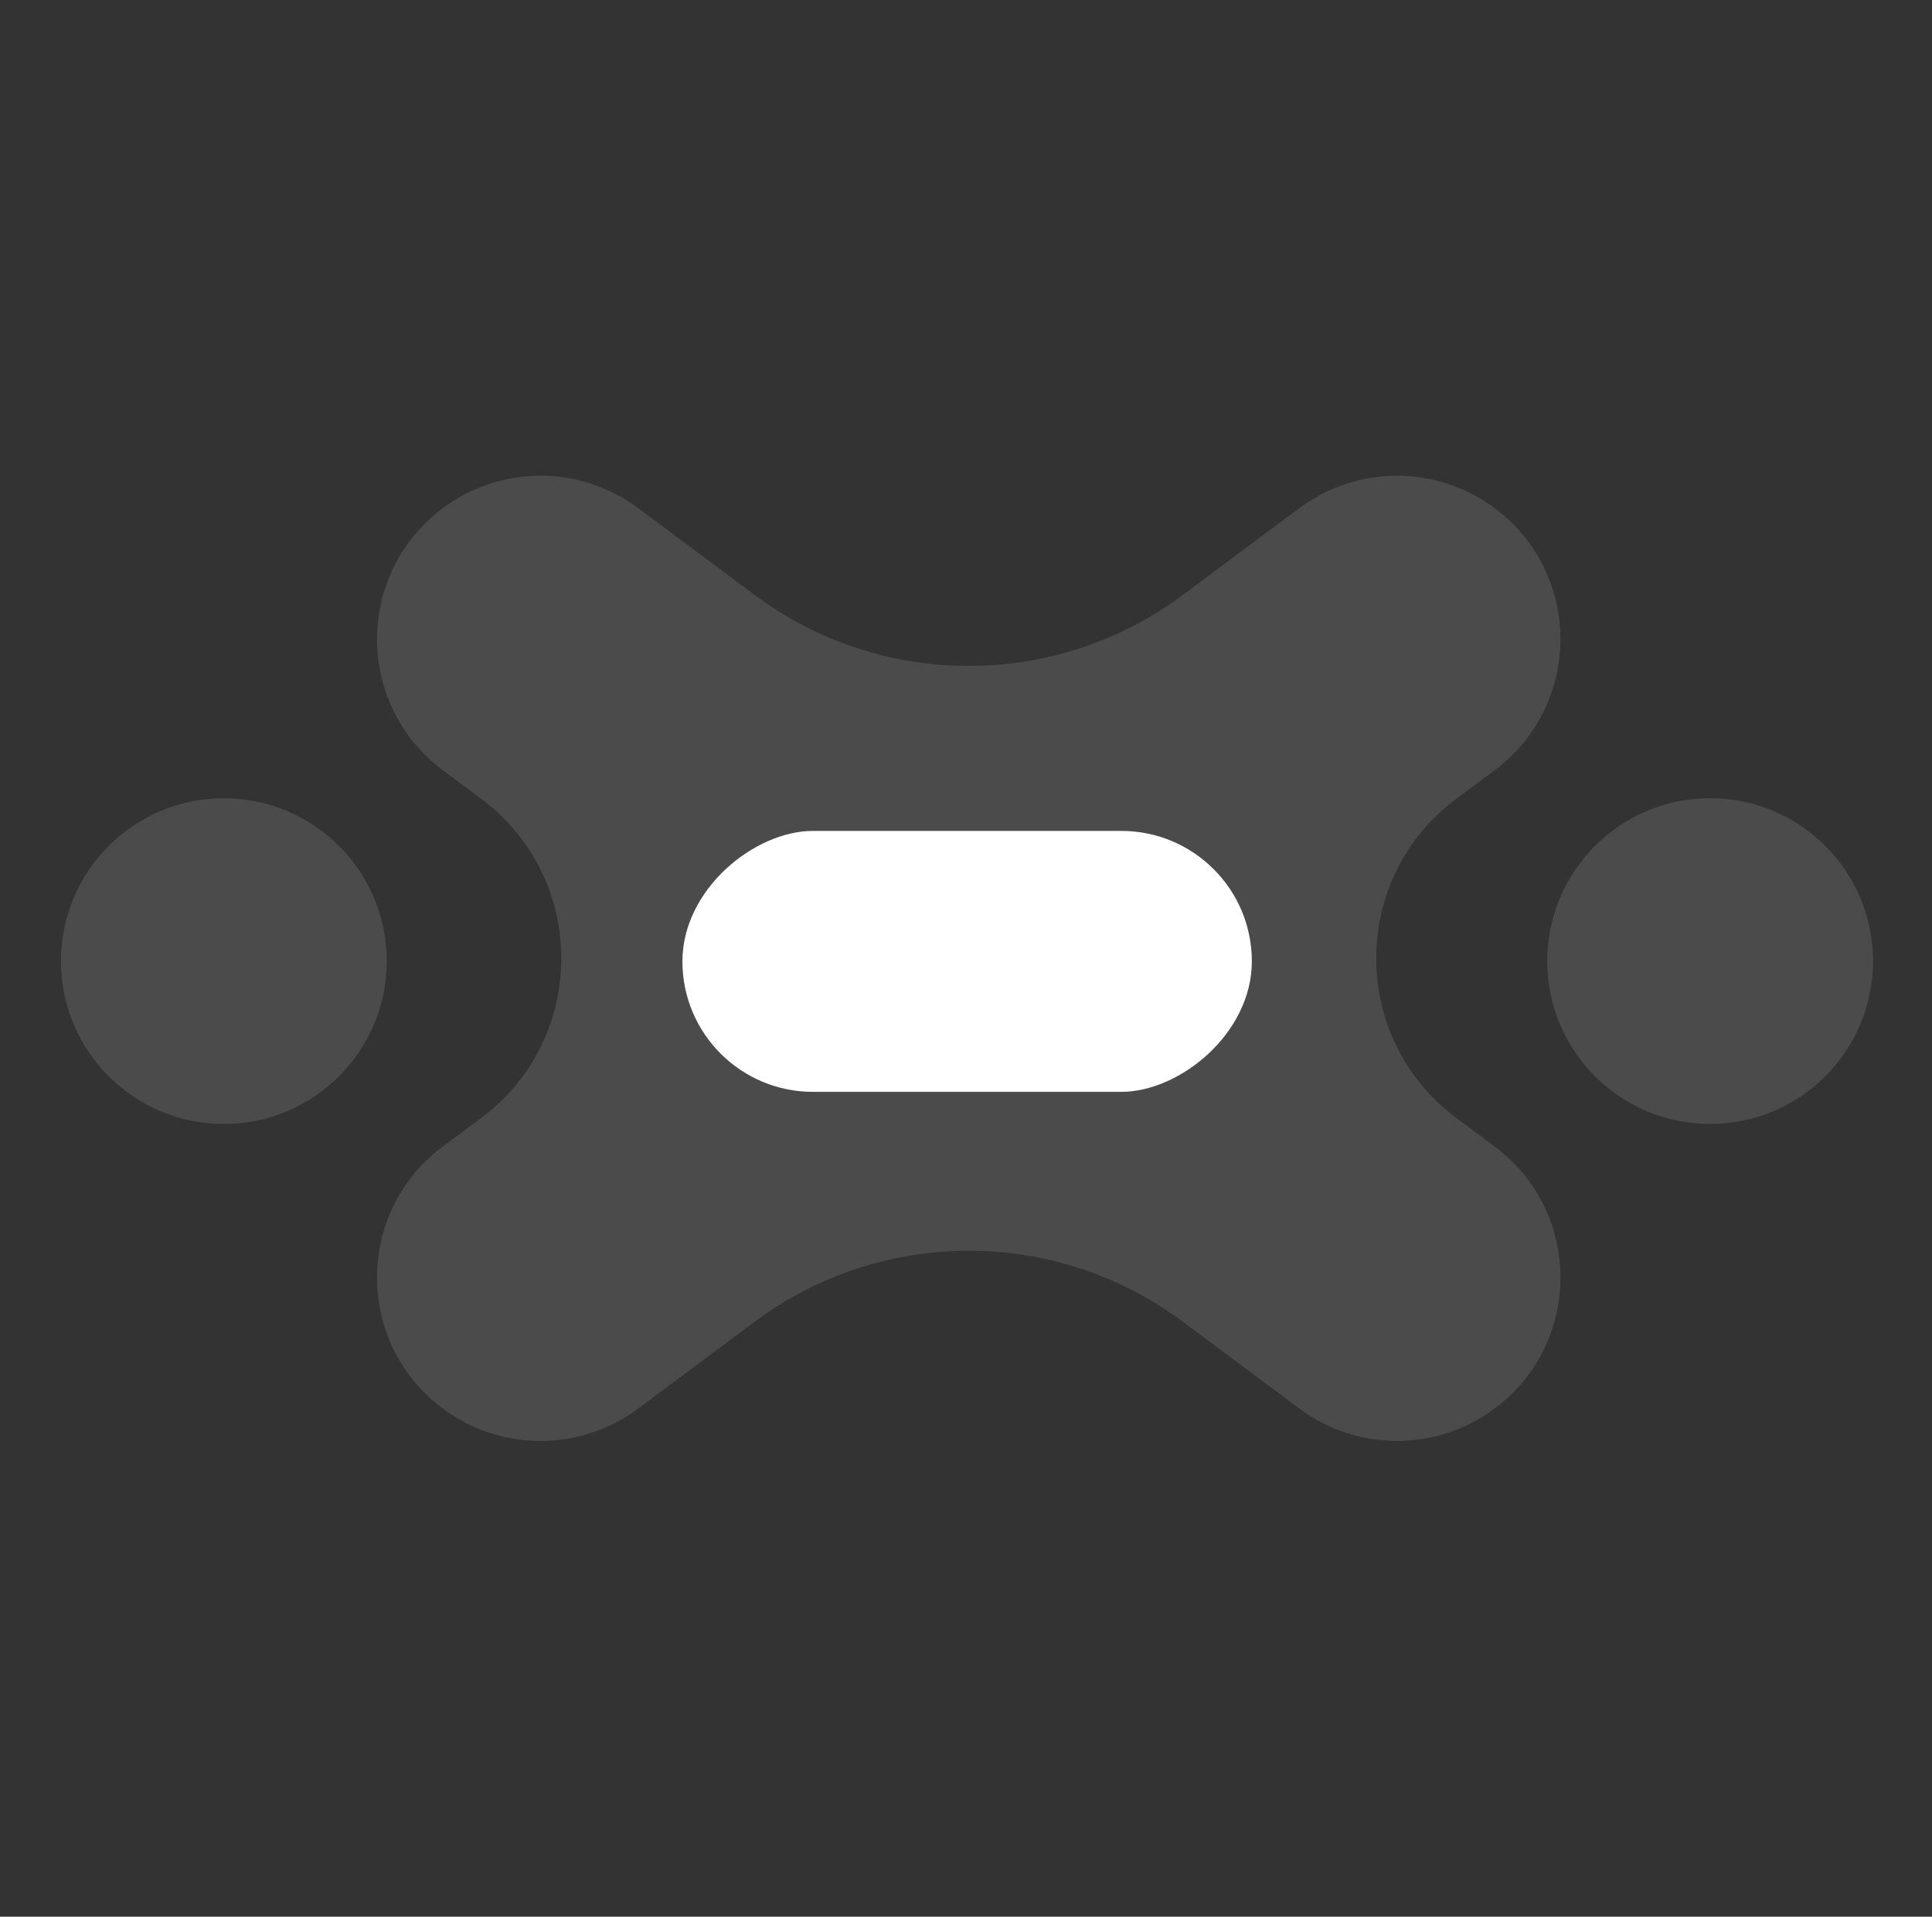
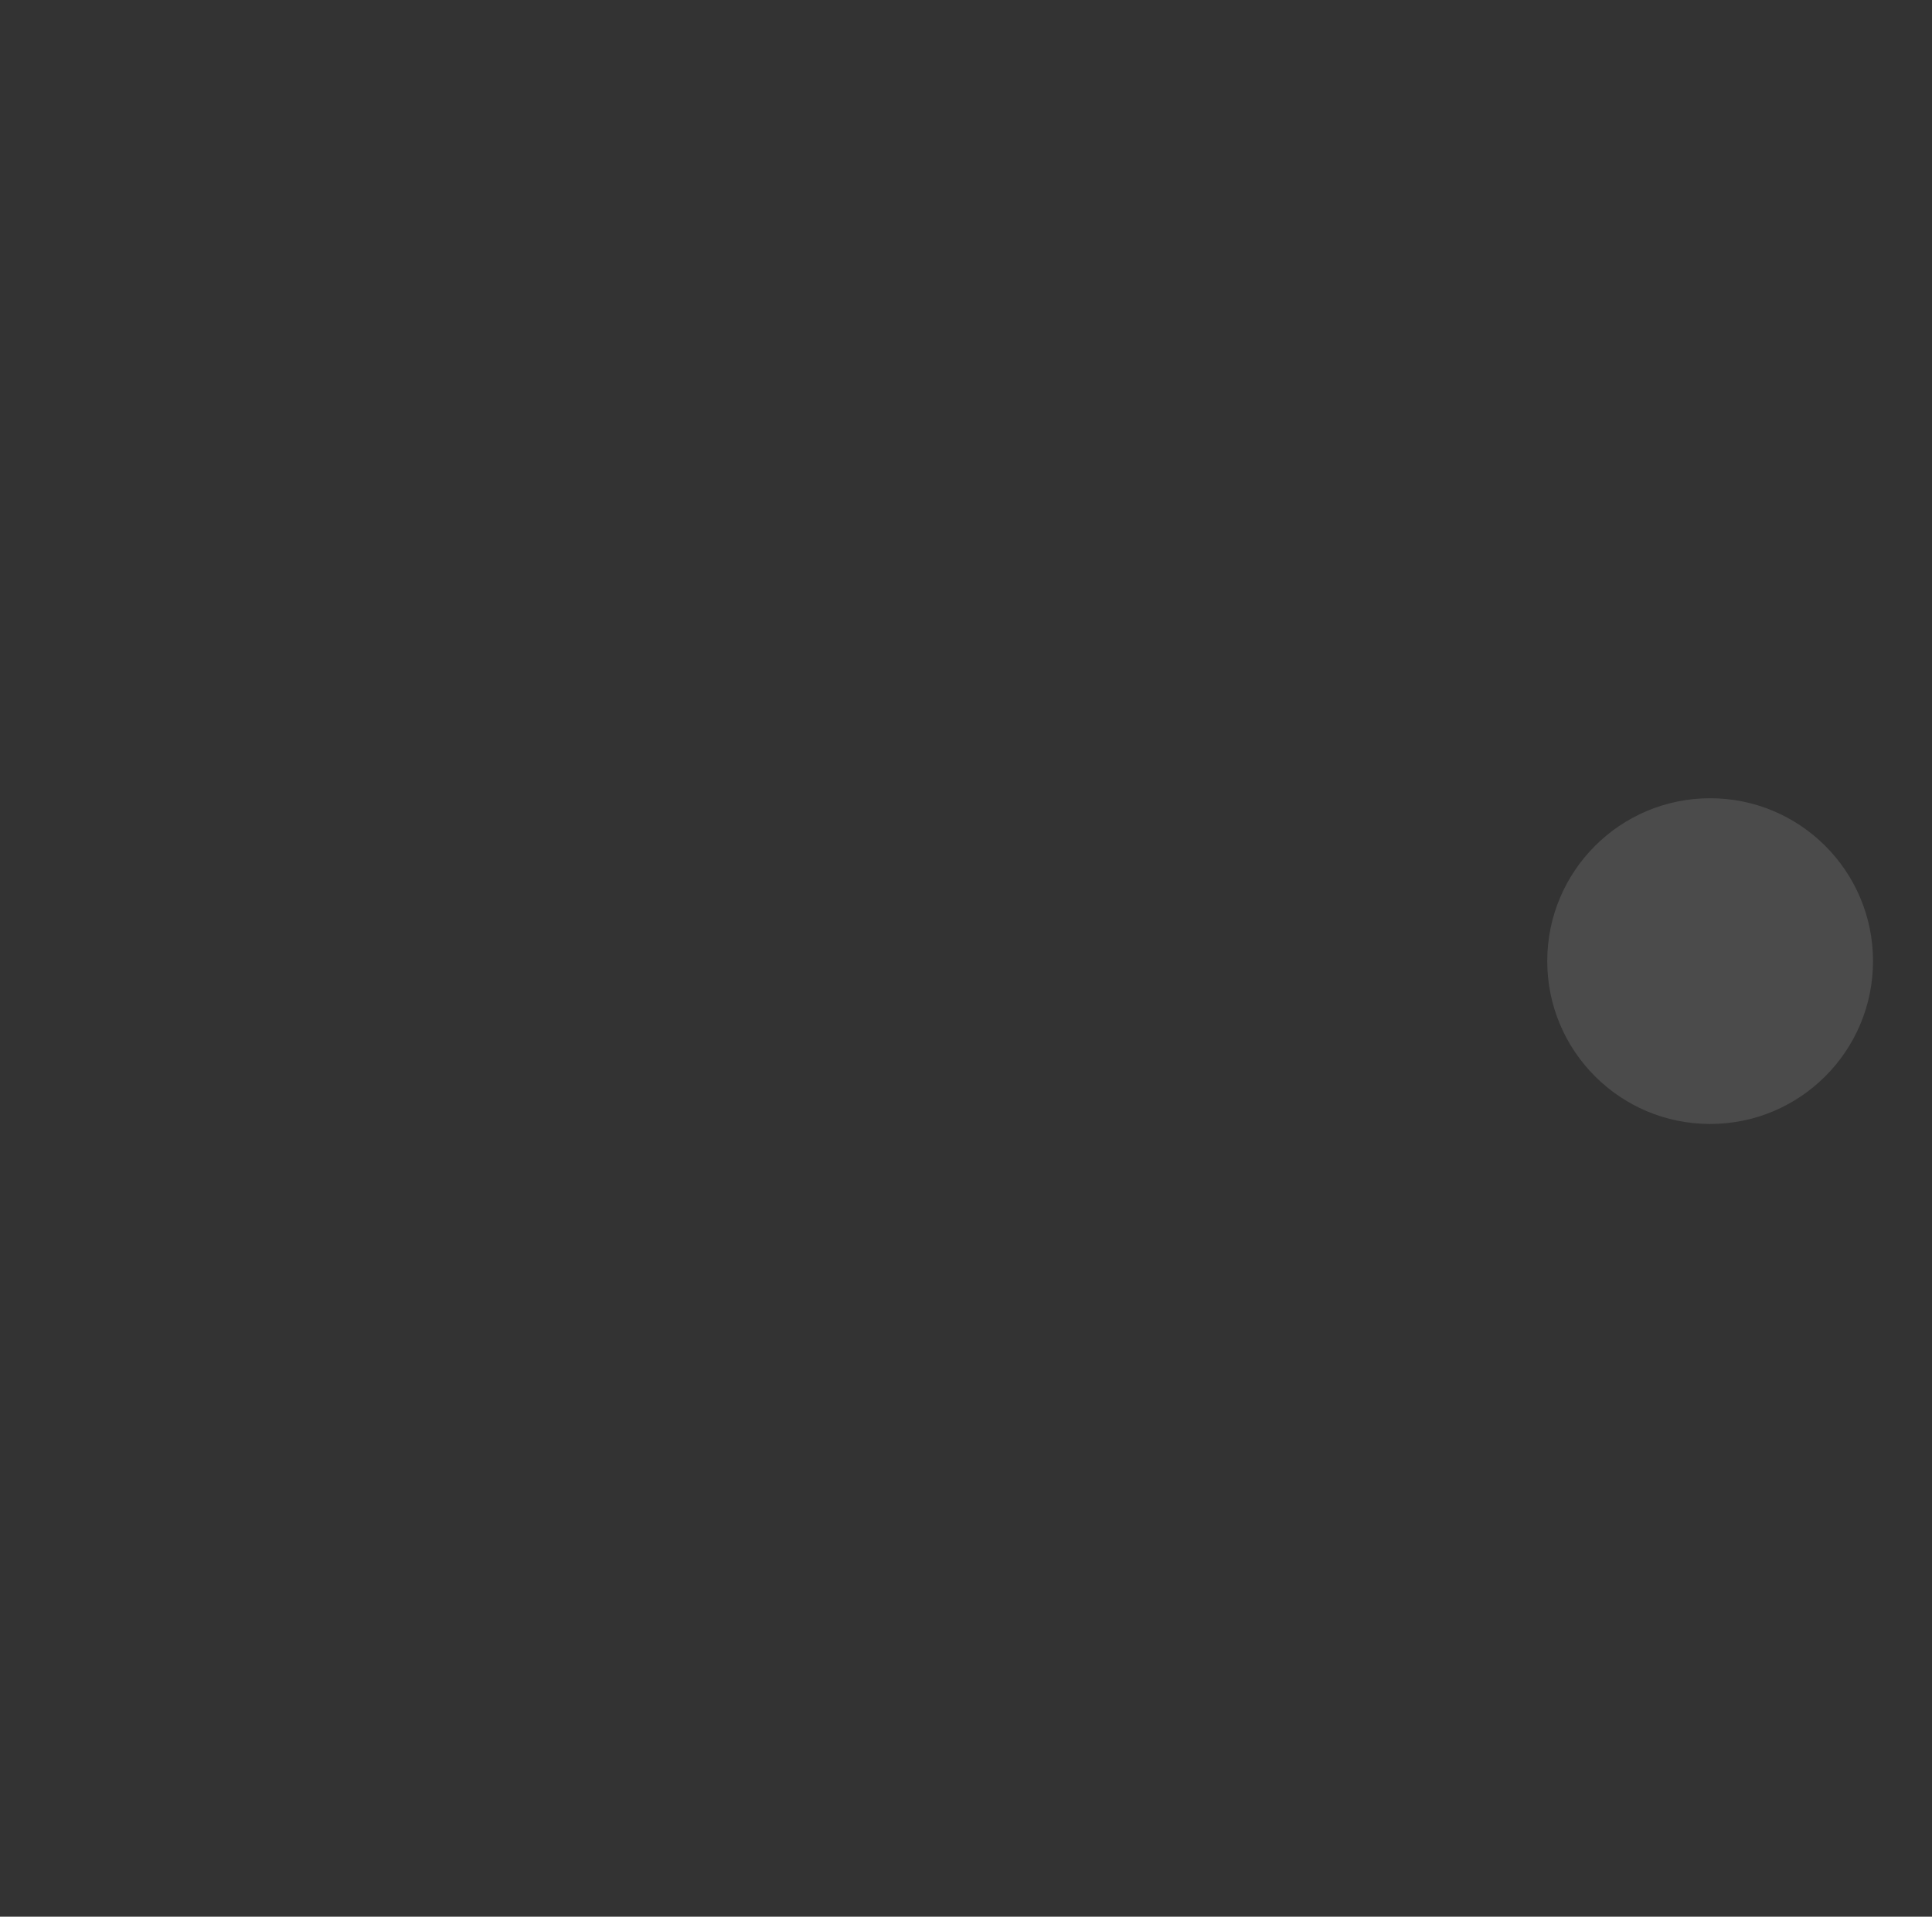
<svg xmlns="http://www.w3.org/2000/svg" width="129" height="128" viewBox="0 0 129 128" fill="none">
  <rect x="0" y="0" width="129" height="128" fill="#333333" stroke="none" />
  <g id="Group 1000001823">
    <g id="Group 6372">
      <g id="Group 1">
-         <path id="Subtract" fill-rule="evenodd" clip-rule="evenodd" d="M50.387 88.269C58.87 81.945 70.499 81.945 78.981 88.269L86.756 94.064C90.626 96.949 95.931 96.949 99.8 94.064C105.655 89.7 105.655 80.93 99.8 76.566L97.24 74.656C90.109 69.341 90.109 58.658 97.24 53.342L99.799 51.434C105.653 47.07 105.653 38.299 99.799 33.935C95.929 31.051 90.624 31.051 86.754 33.935L78.98 39.73C70.498 46.053 58.87 46.053 50.388 39.73L42.611 33.933C38.741 31.048 33.436 31.048 29.566 33.933C23.712 38.297 23.712 47.068 29.566 51.432L32.127 53.341C39.258 58.657 39.258 69.341 32.127 74.658L29.564 76.568C23.71 80.932 23.71 89.703 29.564 94.067C33.434 96.951 38.739 96.951 42.609 94.067L50.387 88.269Z" fill="white" fill-opacity="0.12" />
-       </g>
-       <circle id="Ellipse 29" cx="14.946" cy="64.184" r="10.876" fill="white" fill-opacity="0.12" />
+         </g>
      <circle id="Ellipse 30" cx="114.186" cy="64.184" r="10.876" fill="white" fill-opacity="0.12" />
    </g>
    <g id="Group 6373">
      <g id="Group 1_2">
-         <rect id="Rectangle 58" x="45.565" y="72.915" width="17.426" height="38.021" rx="8.713" transform="rotate(-90 45.565 72.915)" fill="white" />
-       </g>
+         </g>
    </g>
  </g>
  <defs>
    <filter id="filter0_d_4008_9868" x="-58.13" y="-26.43" width="245.392" height="188.86" filterUnits="userSpaceOnUse" color-interpolation-filters="sRGB">
      <feFlood flood-opacity="0" result="BackgroundImageFix" />
      <feColorMatrix in="SourceAlpha" type="matrix" values="0 0 0 0 0 0 0 0 0 0 0 0 0 0 0 0 0 0 127 0" result="hardAlpha" />
      <feOffset dy="4" />
      <feGaussianBlur stdDeviation="31.1" />
      <feComposite in2="hardAlpha" operator="out" />
      <feColorMatrix type="matrix" values="0 0 0 0 0 0 0 0 0 0 0 0 0 0 0 0 0 0 0.25 0" />
      <feBlend mode="normal" in2="BackgroundImageFix" result="effect1_dropShadow_4008_9868" />
      <feBlend mode="normal" in="SourceGraphic" in2="effect1_dropShadow_4008_9868" result="shape" />
    </filter>
  </defs>
</svg>